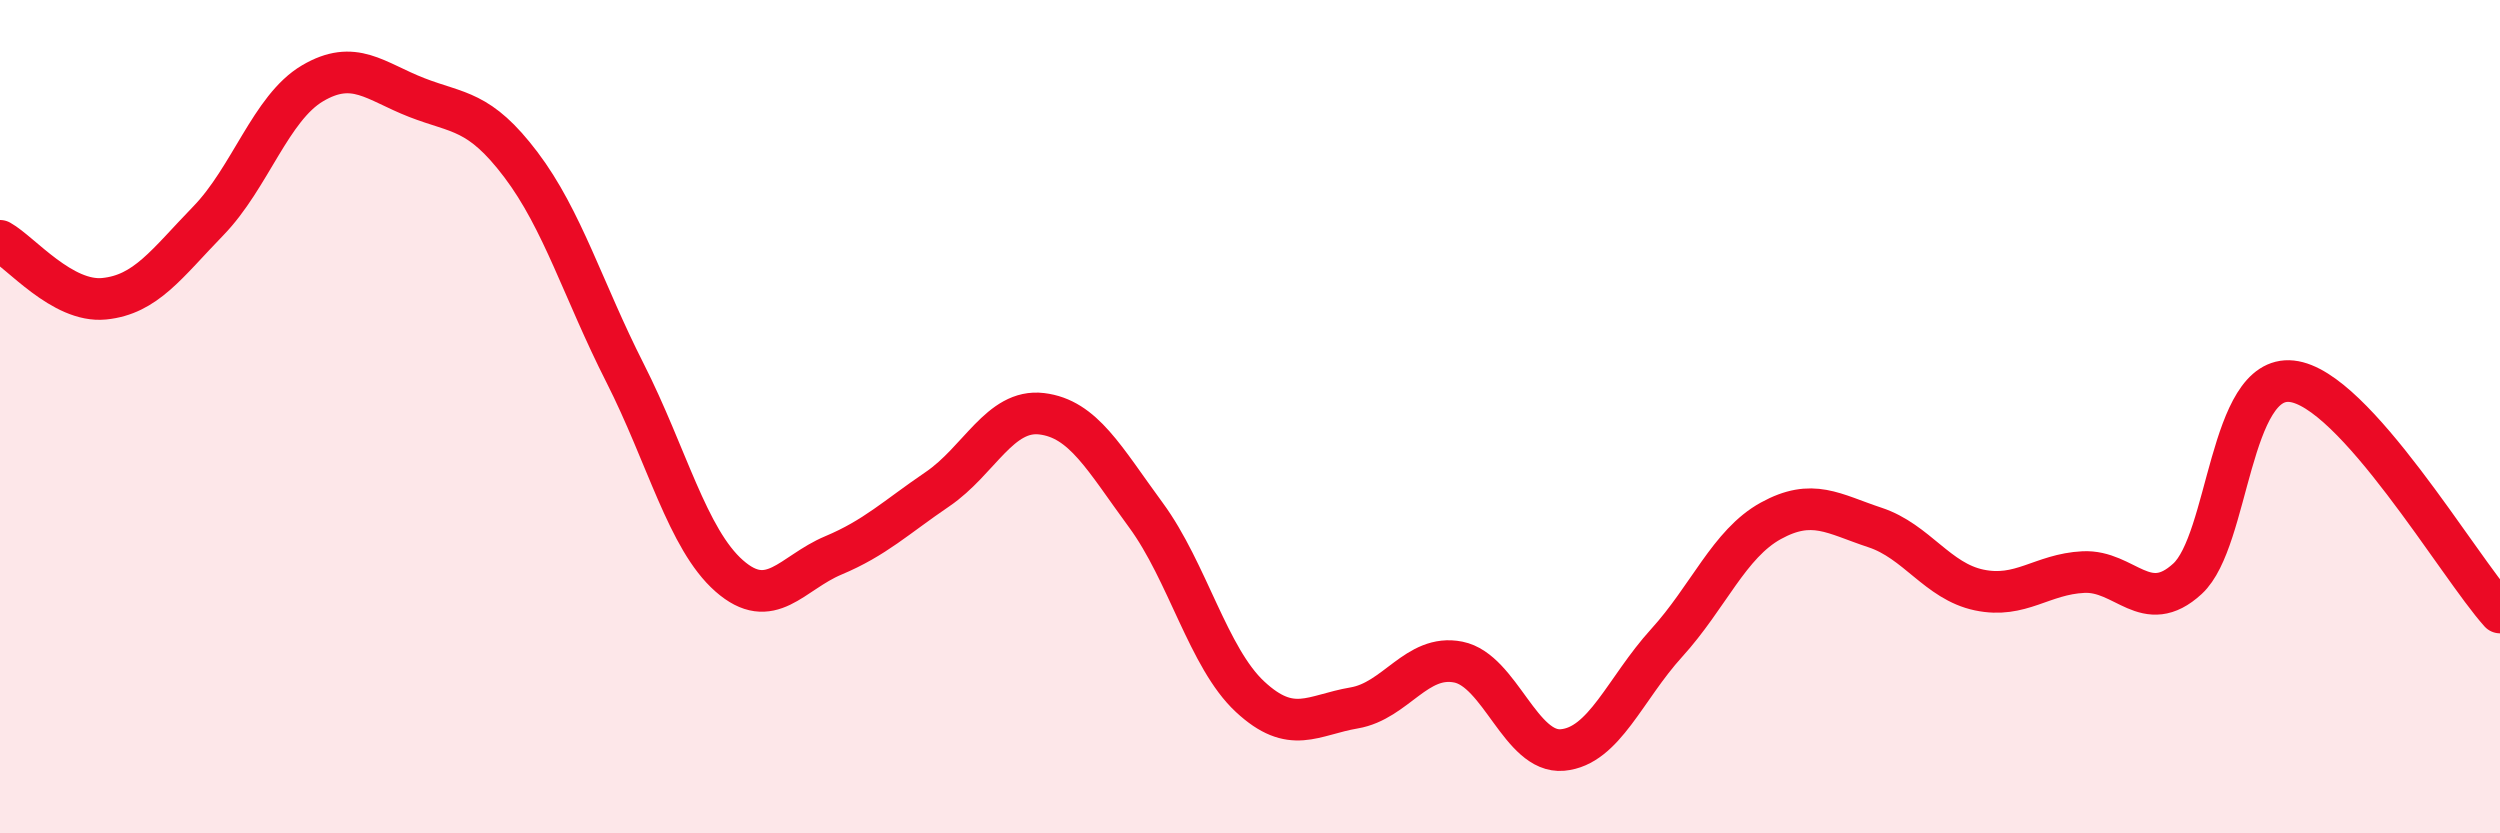
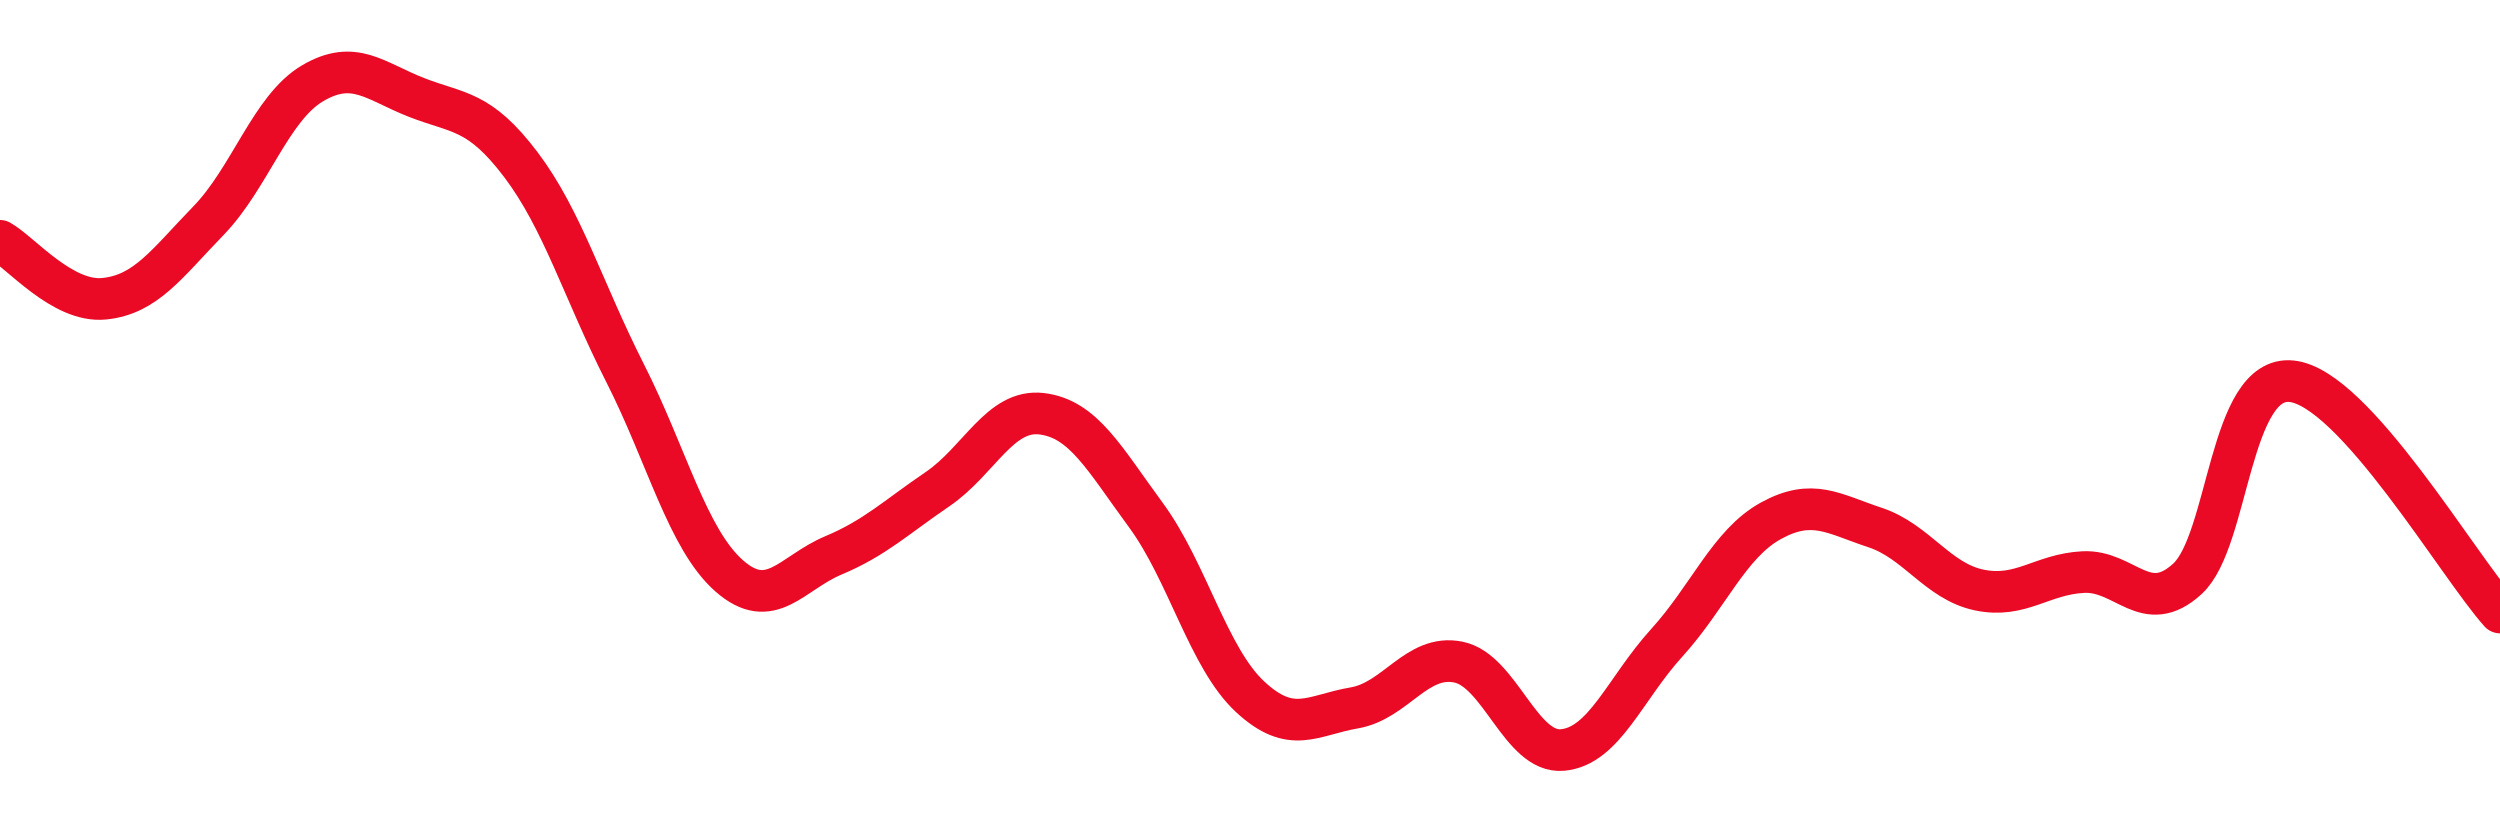
<svg xmlns="http://www.w3.org/2000/svg" width="60" height="20" viewBox="0 0 60 20">
-   <path d="M 0,5.78 C 0.5,6.06 1.5,7.27 2.5,7.17 C 3.5,7.07 4,6.33 5,5.3 C 6,4.27 6.5,2.59 7.5,2 C 8.5,1.41 9,1.95 10,2.34 C 11,2.73 11.5,2.63 12.5,3.95 C 13.5,5.27 14,6.98 15,8.95 C 16,10.92 16.5,12.94 17.5,13.82 C 18.5,14.7 19,13.75 20,13.33 C 21,12.91 21.5,12.42 22.5,11.74 C 23.5,11.06 24,9.81 25,9.93 C 26,10.05 26.5,11 27.5,12.36 C 28.5,13.72 29,15.79 30,16.72 C 31,17.65 31.5,17.16 32.5,16.99 C 33.5,16.82 34,15.69 35,15.89 C 36,16.09 36.5,18.09 37.5,18 C 38.5,17.91 39,16.53 40,15.43 C 41,14.33 41.5,13.05 42.5,12.5 C 43.5,11.95 44,12.33 45,12.66 C 46,12.99 46.5,13.95 47.5,14.16 C 48.5,14.37 49,13.78 50,13.73 C 51,13.68 51.5,14.81 52.5,13.89 C 53.5,12.97 53.5,8.99 55,9.15 C 56.5,9.31 59,13.59 60,14.7L60 20L0 20Z" fill="#EB0A25" opacity="0.1" stroke-linecap="round" stroke-linejoin="round" />
  <path d="M 0,5.78 C 0.5,6.06 1.5,7.27 2.5,7.17 C 3.5,7.07 4,6.33 5,5.3 C 6,4.27 6.5,2.59 7.5,2 C 8.5,1.41 9,1.95 10,2.34 C 11,2.73 11.5,2.63 12.5,3.95 C 13.5,5.27 14,6.98 15,8.95 C 16,10.92 16.5,12.94 17.5,13.82 C 18.5,14.7 19,13.75 20,13.33 C 21,12.91 21.5,12.42 22.5,11.74 C 23.5,11.06 24,9.81 25,9.93 C 26,10.05 26.5,11 27.5,12.36 C 28.5,13.72 29,15.79 30,16.72 C 31,17.65 31.5,17.16 32.5,16.99 C 33.5,16.82 34,15.69 35,15.89 C 36,16.09 36.5,18.09 37.5,18 C 38.5,17.91 39,16.53 40,15.43 C 41,14.33 41.5,13.05 42.5,12.5 C 43.5,11.95 44,12.33 45,12.66 C 46,12.99 46.5,13.95 47.5,14.16 C 48.5,14.37 49,13.78 50,13.73 C 51,13.68 51.5,14.81 52.5,13.89 C 53.5,12.97 53.5,8.99 55,9.15 C 56.5,9.31 59,13.59 60,14.7" stroke="#EB0A25" stroke-width="1" fill="none" stroke-linecap="round" stroke-linejoin="round" />
</svg>